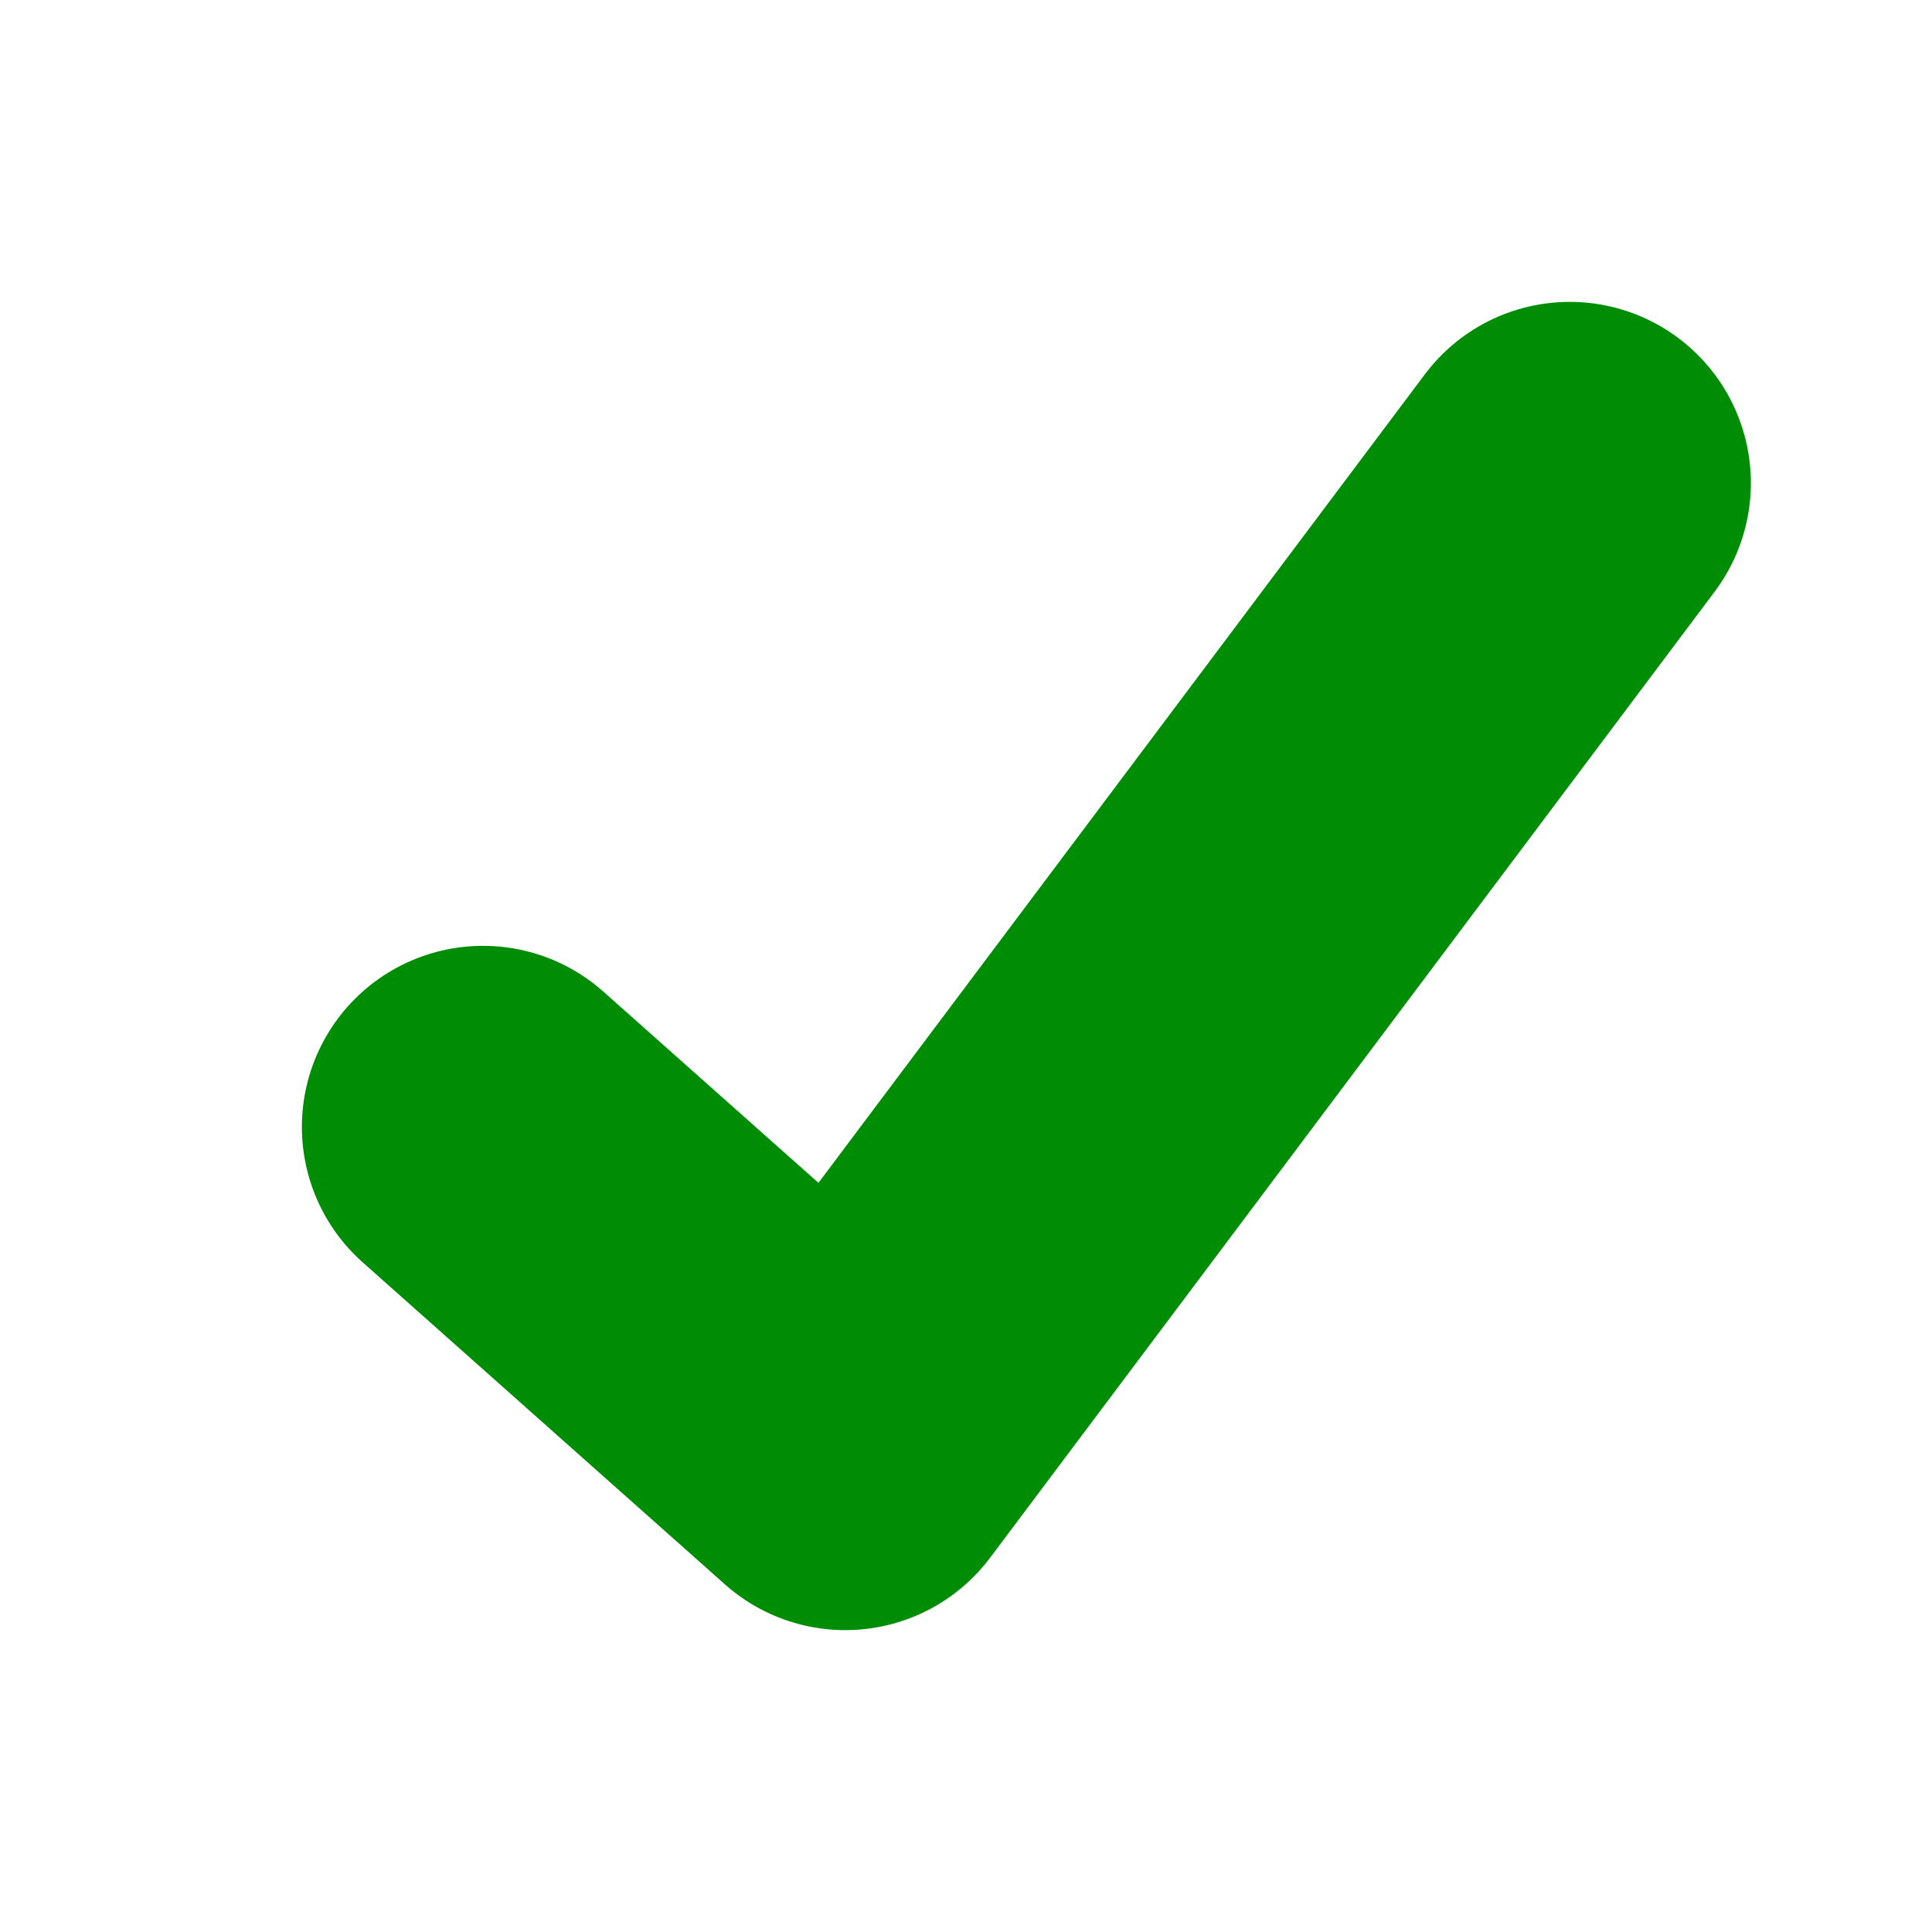
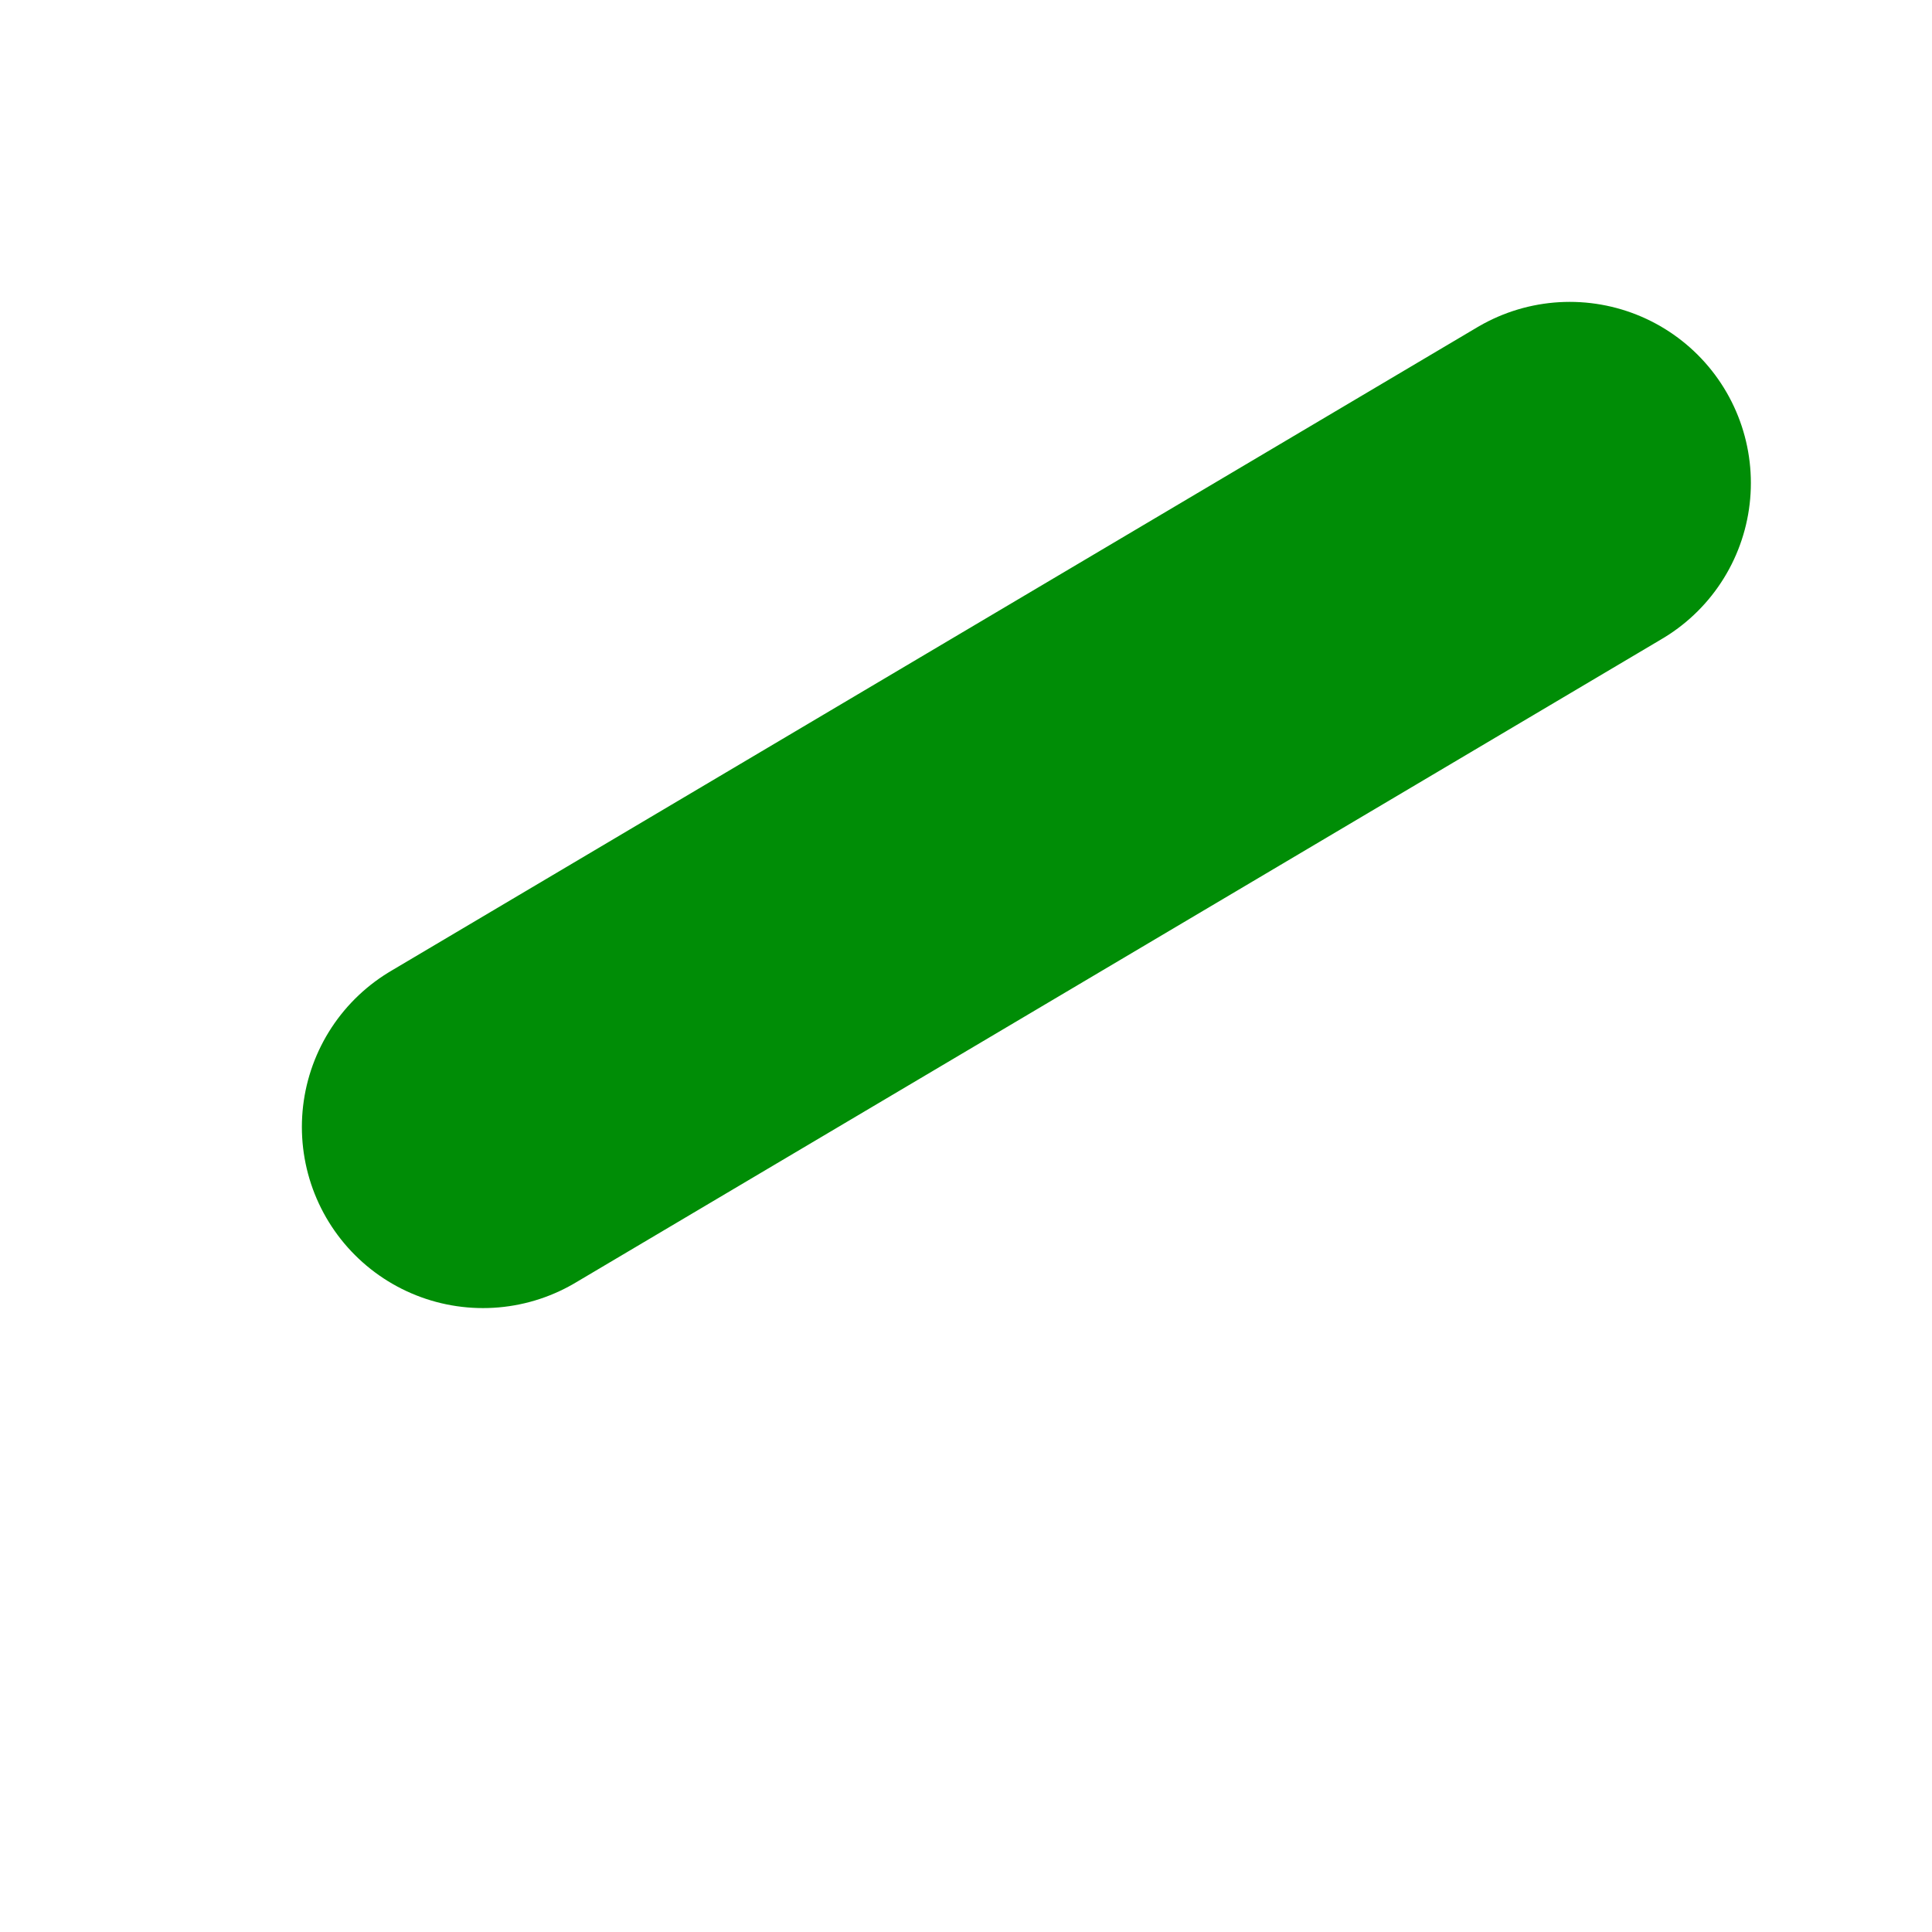
<svg xmlns="http://www.w3.org/2000/svg" width="16" height="16" viewBox="0 0 16 16" fill="none">
-   <path d="M4 9.333L7 12L13 4" stroke="#008D06" stroke-width="3" stroke-linecap="round" stroke-linejoin="round" />
+   <path d="M4 9.333L13 4" stroke="#008D06" stroke-width="3" stroke-linecap="round" stroke-linejoin="round" />
</svg>